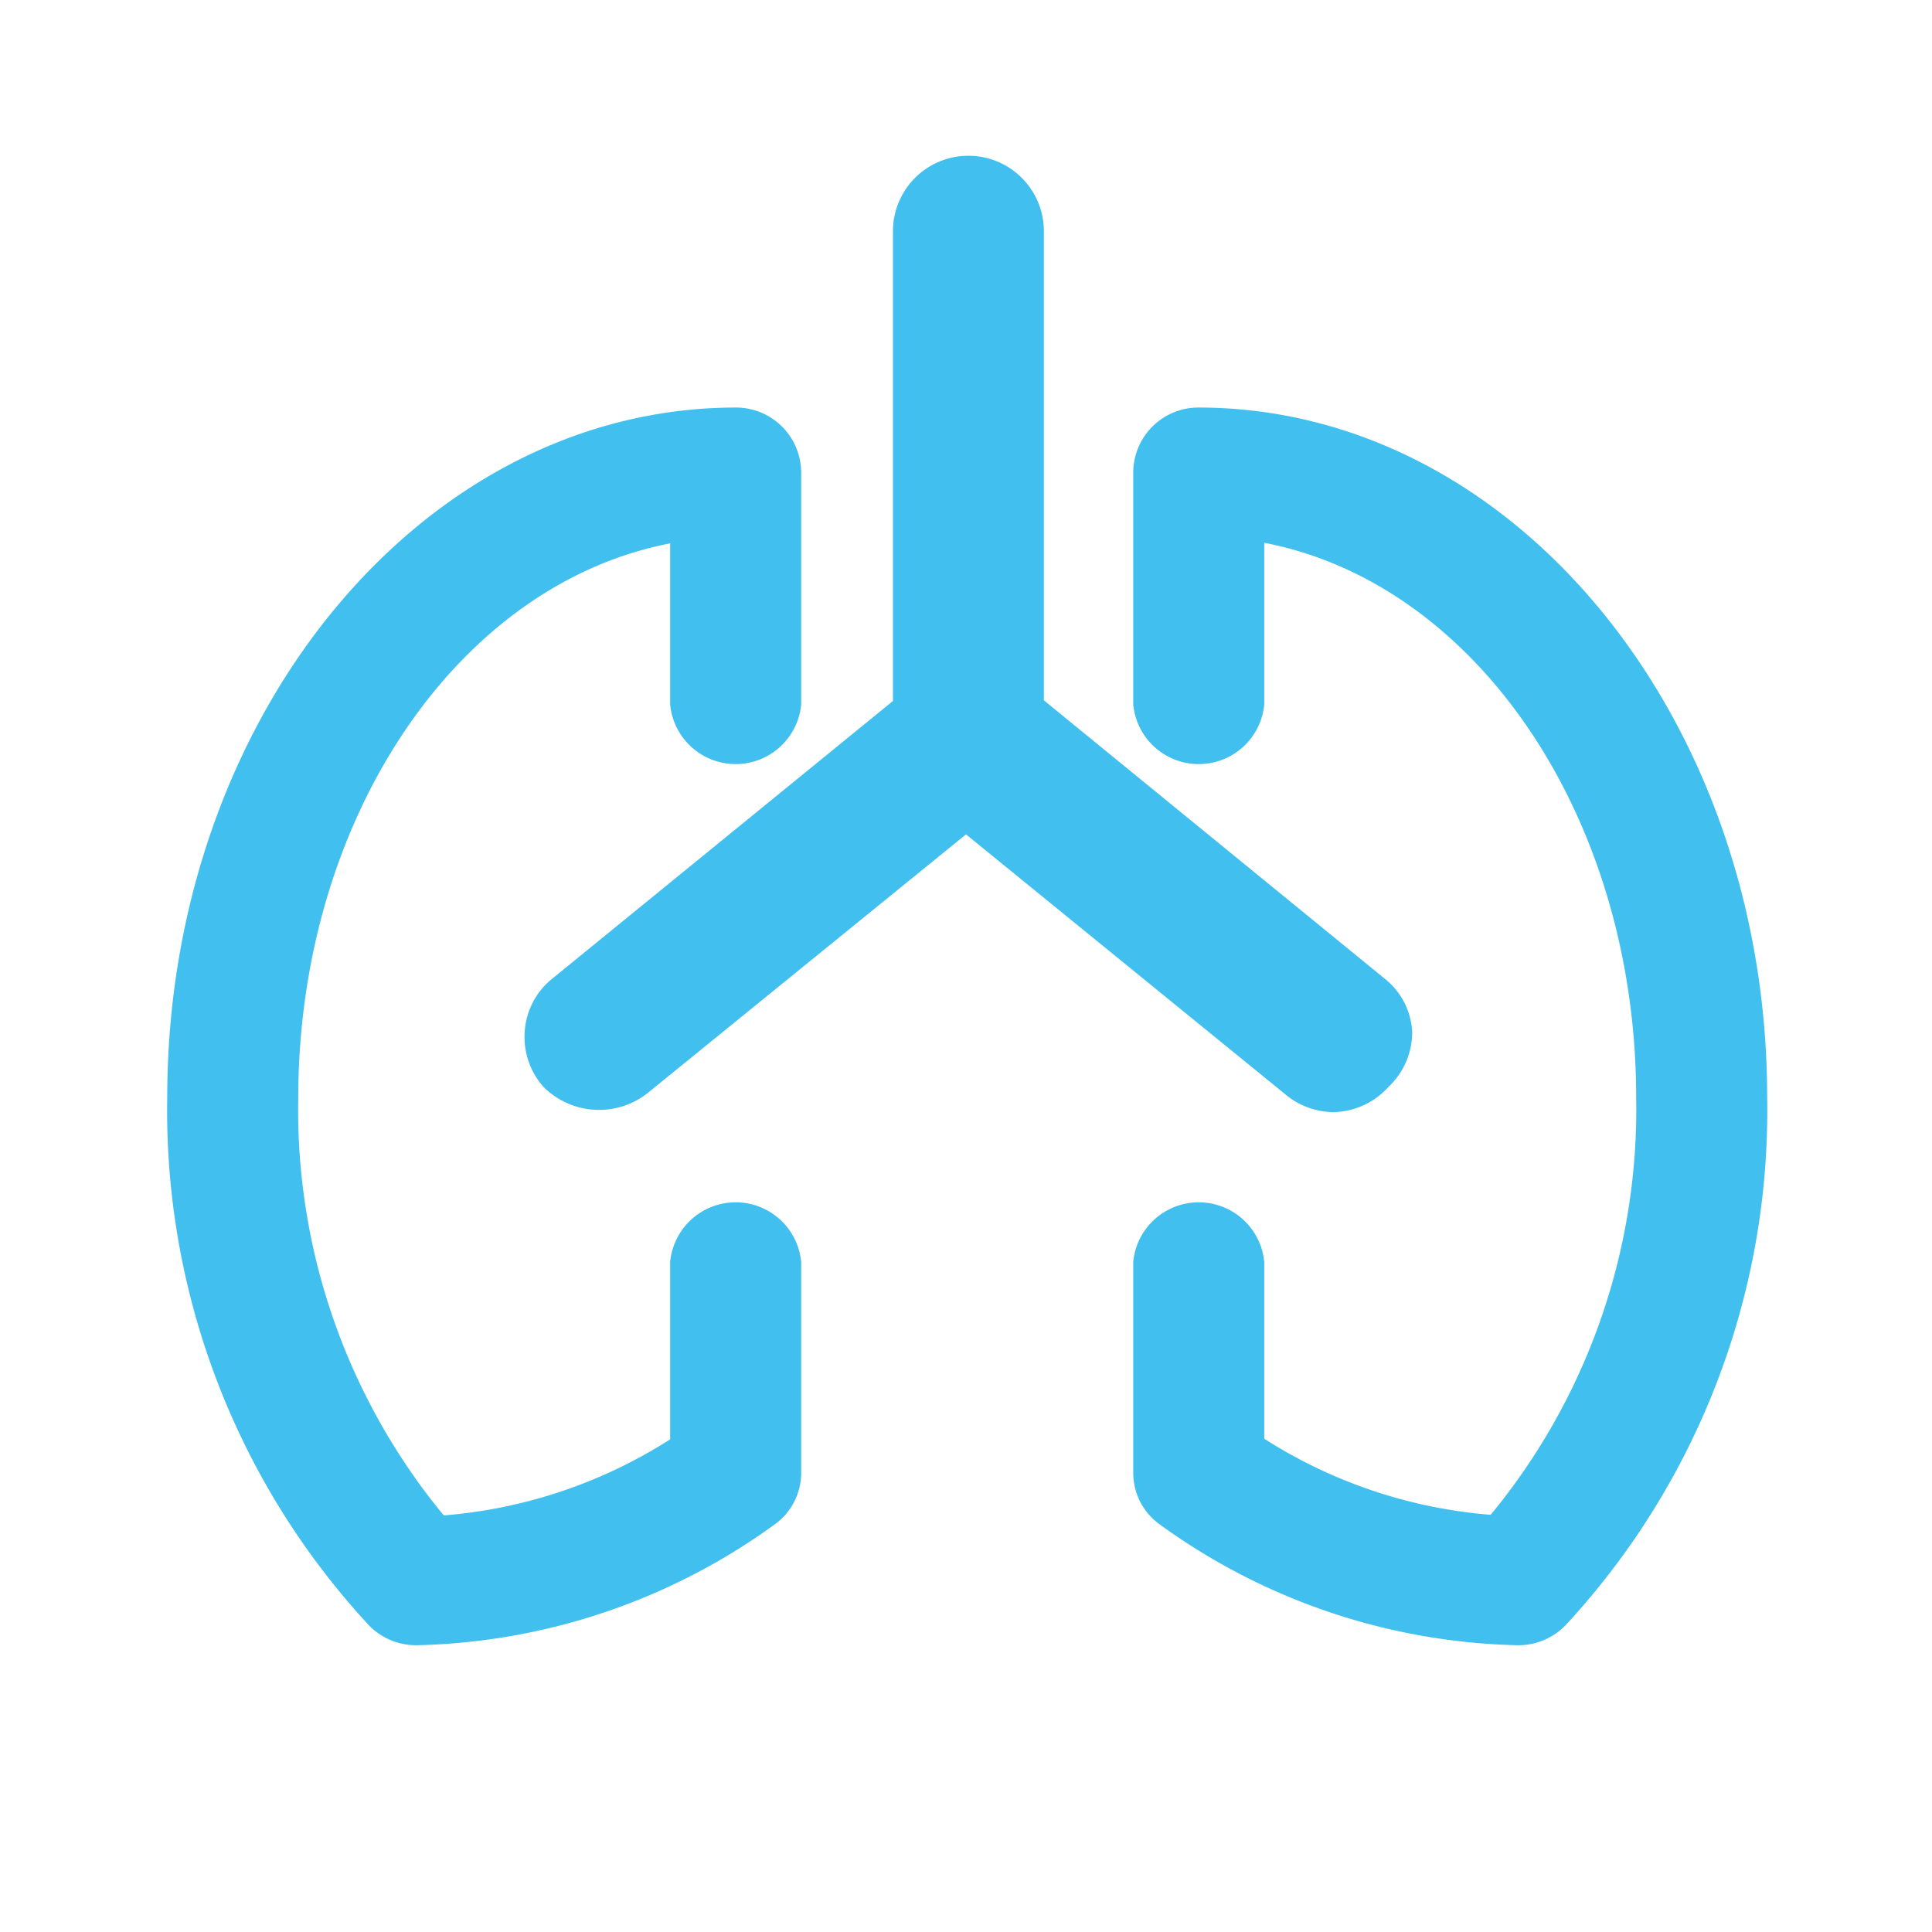
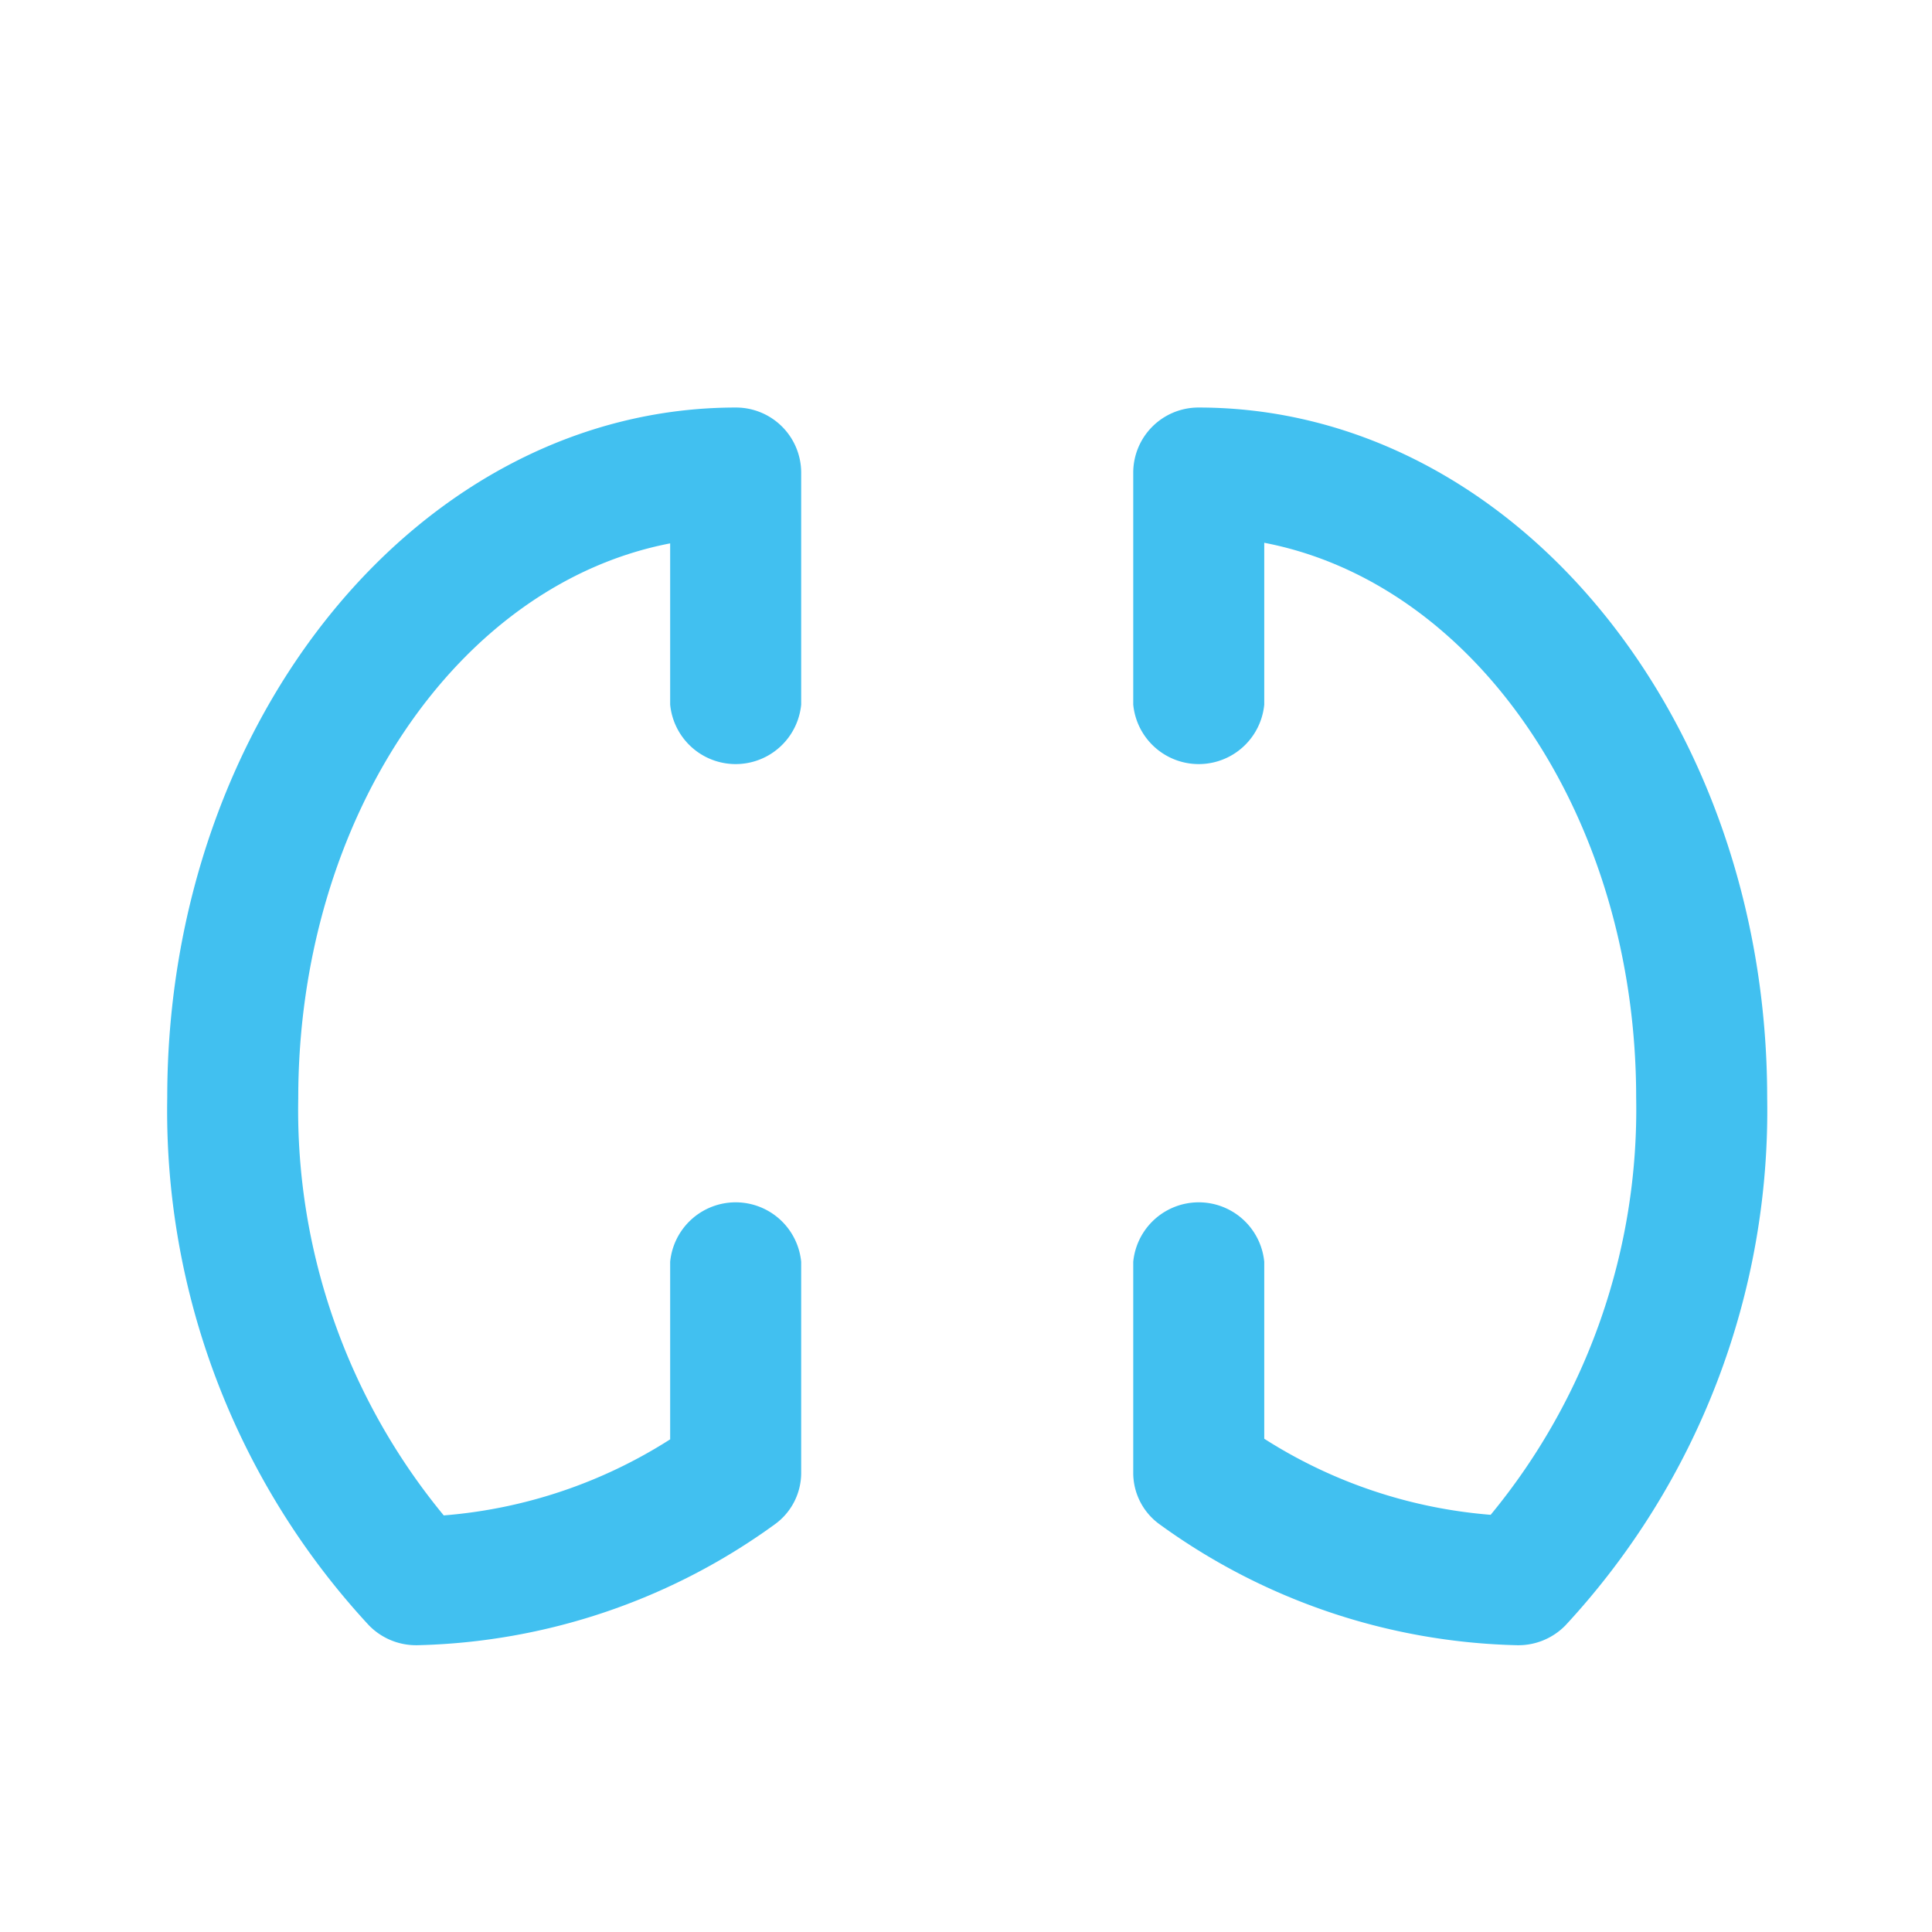
<svg xmlns="http://www.w3.org/2000/svg" id="Ebene_1" data-name="Ebene 1" viewBox="0 0 32 32">
  <defs>
    <style>
      .cls-1 {
        fill: #41c0f0;
      }
    </style>
  </defs>
  <title>icon_lunge_24</title>
  <g>
-     <path class="cls-1" d="M22.1,18.42a1.26,1.26,0,0,1-.83-.31L16,13.82l-5.28,4.29A1.3,1.3,0,0,1,9,18a1.24,1.24,0,0,1-.31-.9,1.23,1.23,0,0,1,.42-.86l5.68-4.63V3.83a1.25,1.25,0,1,1,2.5,0V11.6l5.67,4.63a1.2,1.2,0,0,1,.43.86A1.24,1.24,0,0,1,23,18,1.26,1.26,0,0,1,22.1,18.42Z" />
    <path class="cls-1" d="M6.89,27.25h0a1.09,1.09,0,0,1-.78-.33,12.54,12.54,0,0,1-3.34-8.74c0-6.3,4.22-11.43,9.42-11.43a1.08,1.08,0,0,1,1.08,1.07v3.85a1.09,1.09,0,0,1-2.17,0V9c-3.53.68-6.16,4.57-6.16,9.19a10.55,10.55,0,0,0,2.41,6.91,8.17,8.17,0,0,0,3.75-1.26V20.9a1.09,1.09,0,0,1,2.17,0v3.49a1.05,1.05,0,0,1-.44.86,10.48,10.48,0,0,1-5.92,2Z" />
    <path class="cls-1" d="M25.13,27.25h0a10.48,10.48,0,0,1-5.92-2,1.05,1.05,0,0,1-.44-.86V20.9a1.09,1.09,0,0,1,2.17,0v2.93a8.17,8.17,0,0,0,3.75,1.26,10.55,10.55,0,0,0,2.41-6.91c0-4.62-2.63-8.51-6.16-9.19v2.68a1.09,1.09,0,0,1-2.17,0V7.82a1.08,1.08,0,0,1,1.08-1.07c5.2,0,9.42,5.13,9.42,11.43a12.54,12.54,0,0,1-3.34,8.74A1.09,1.09,0,0,1,25.13,27.25Z" />
  </g>
</svg>